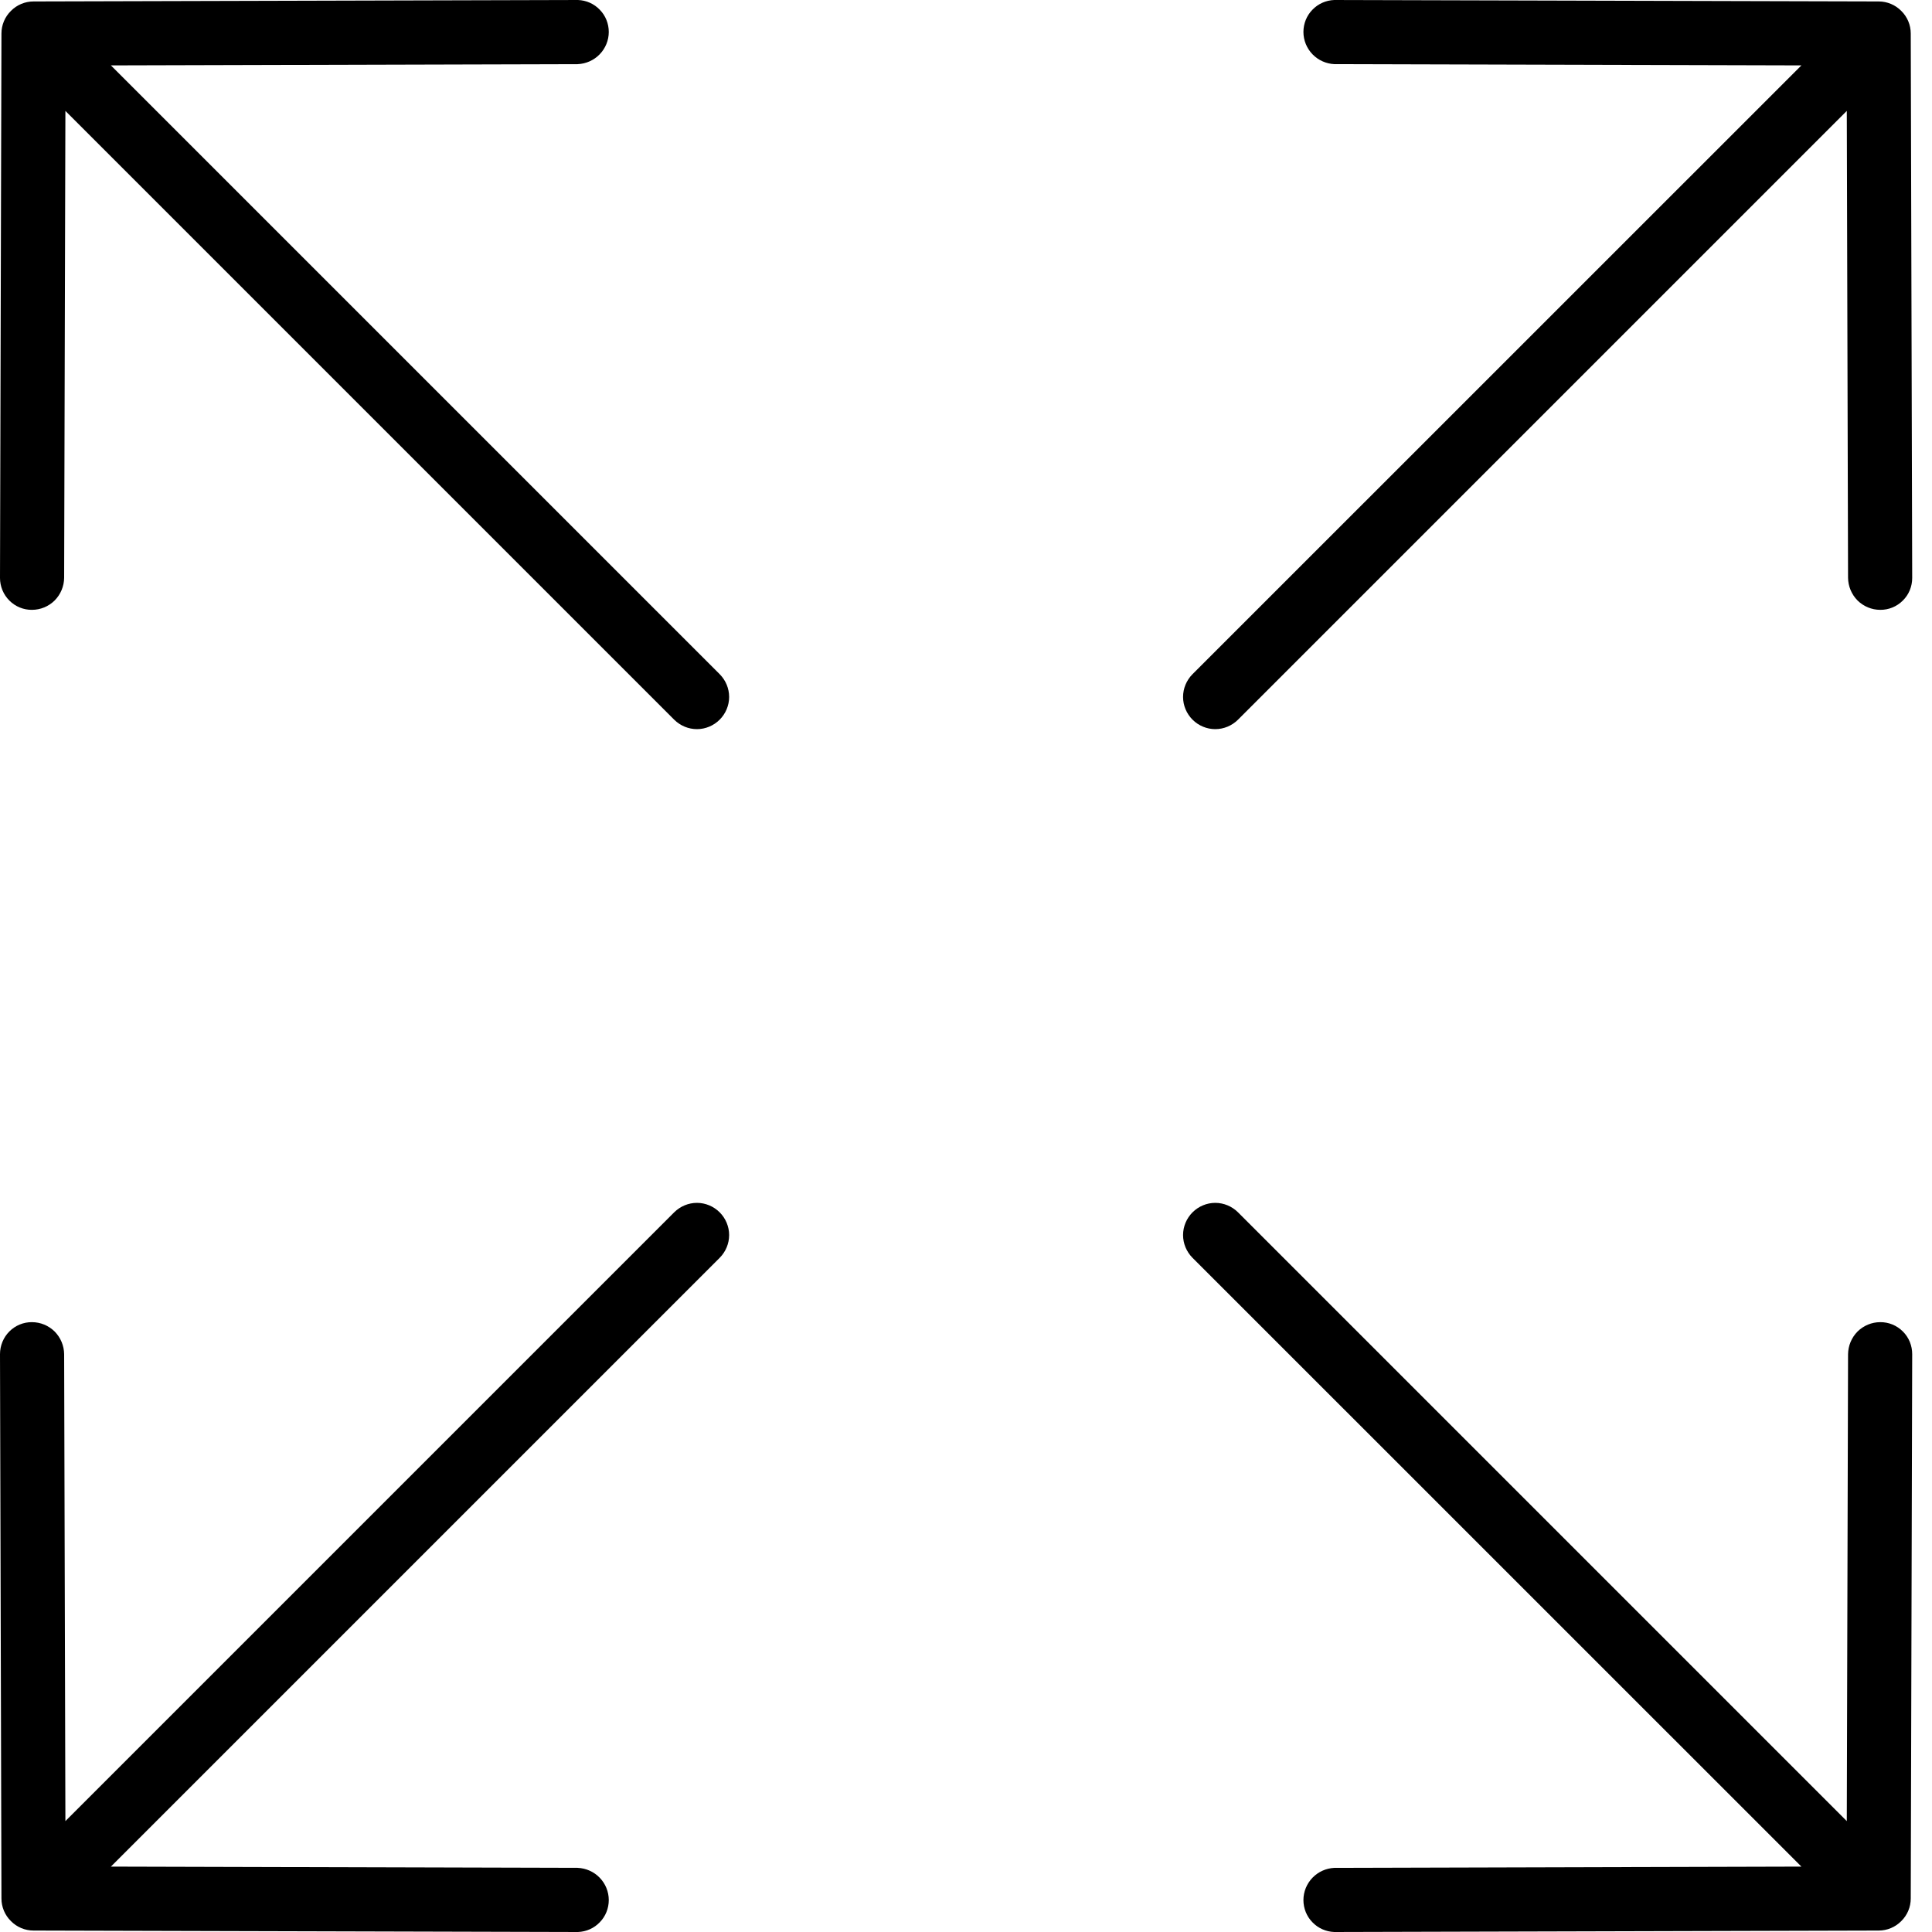
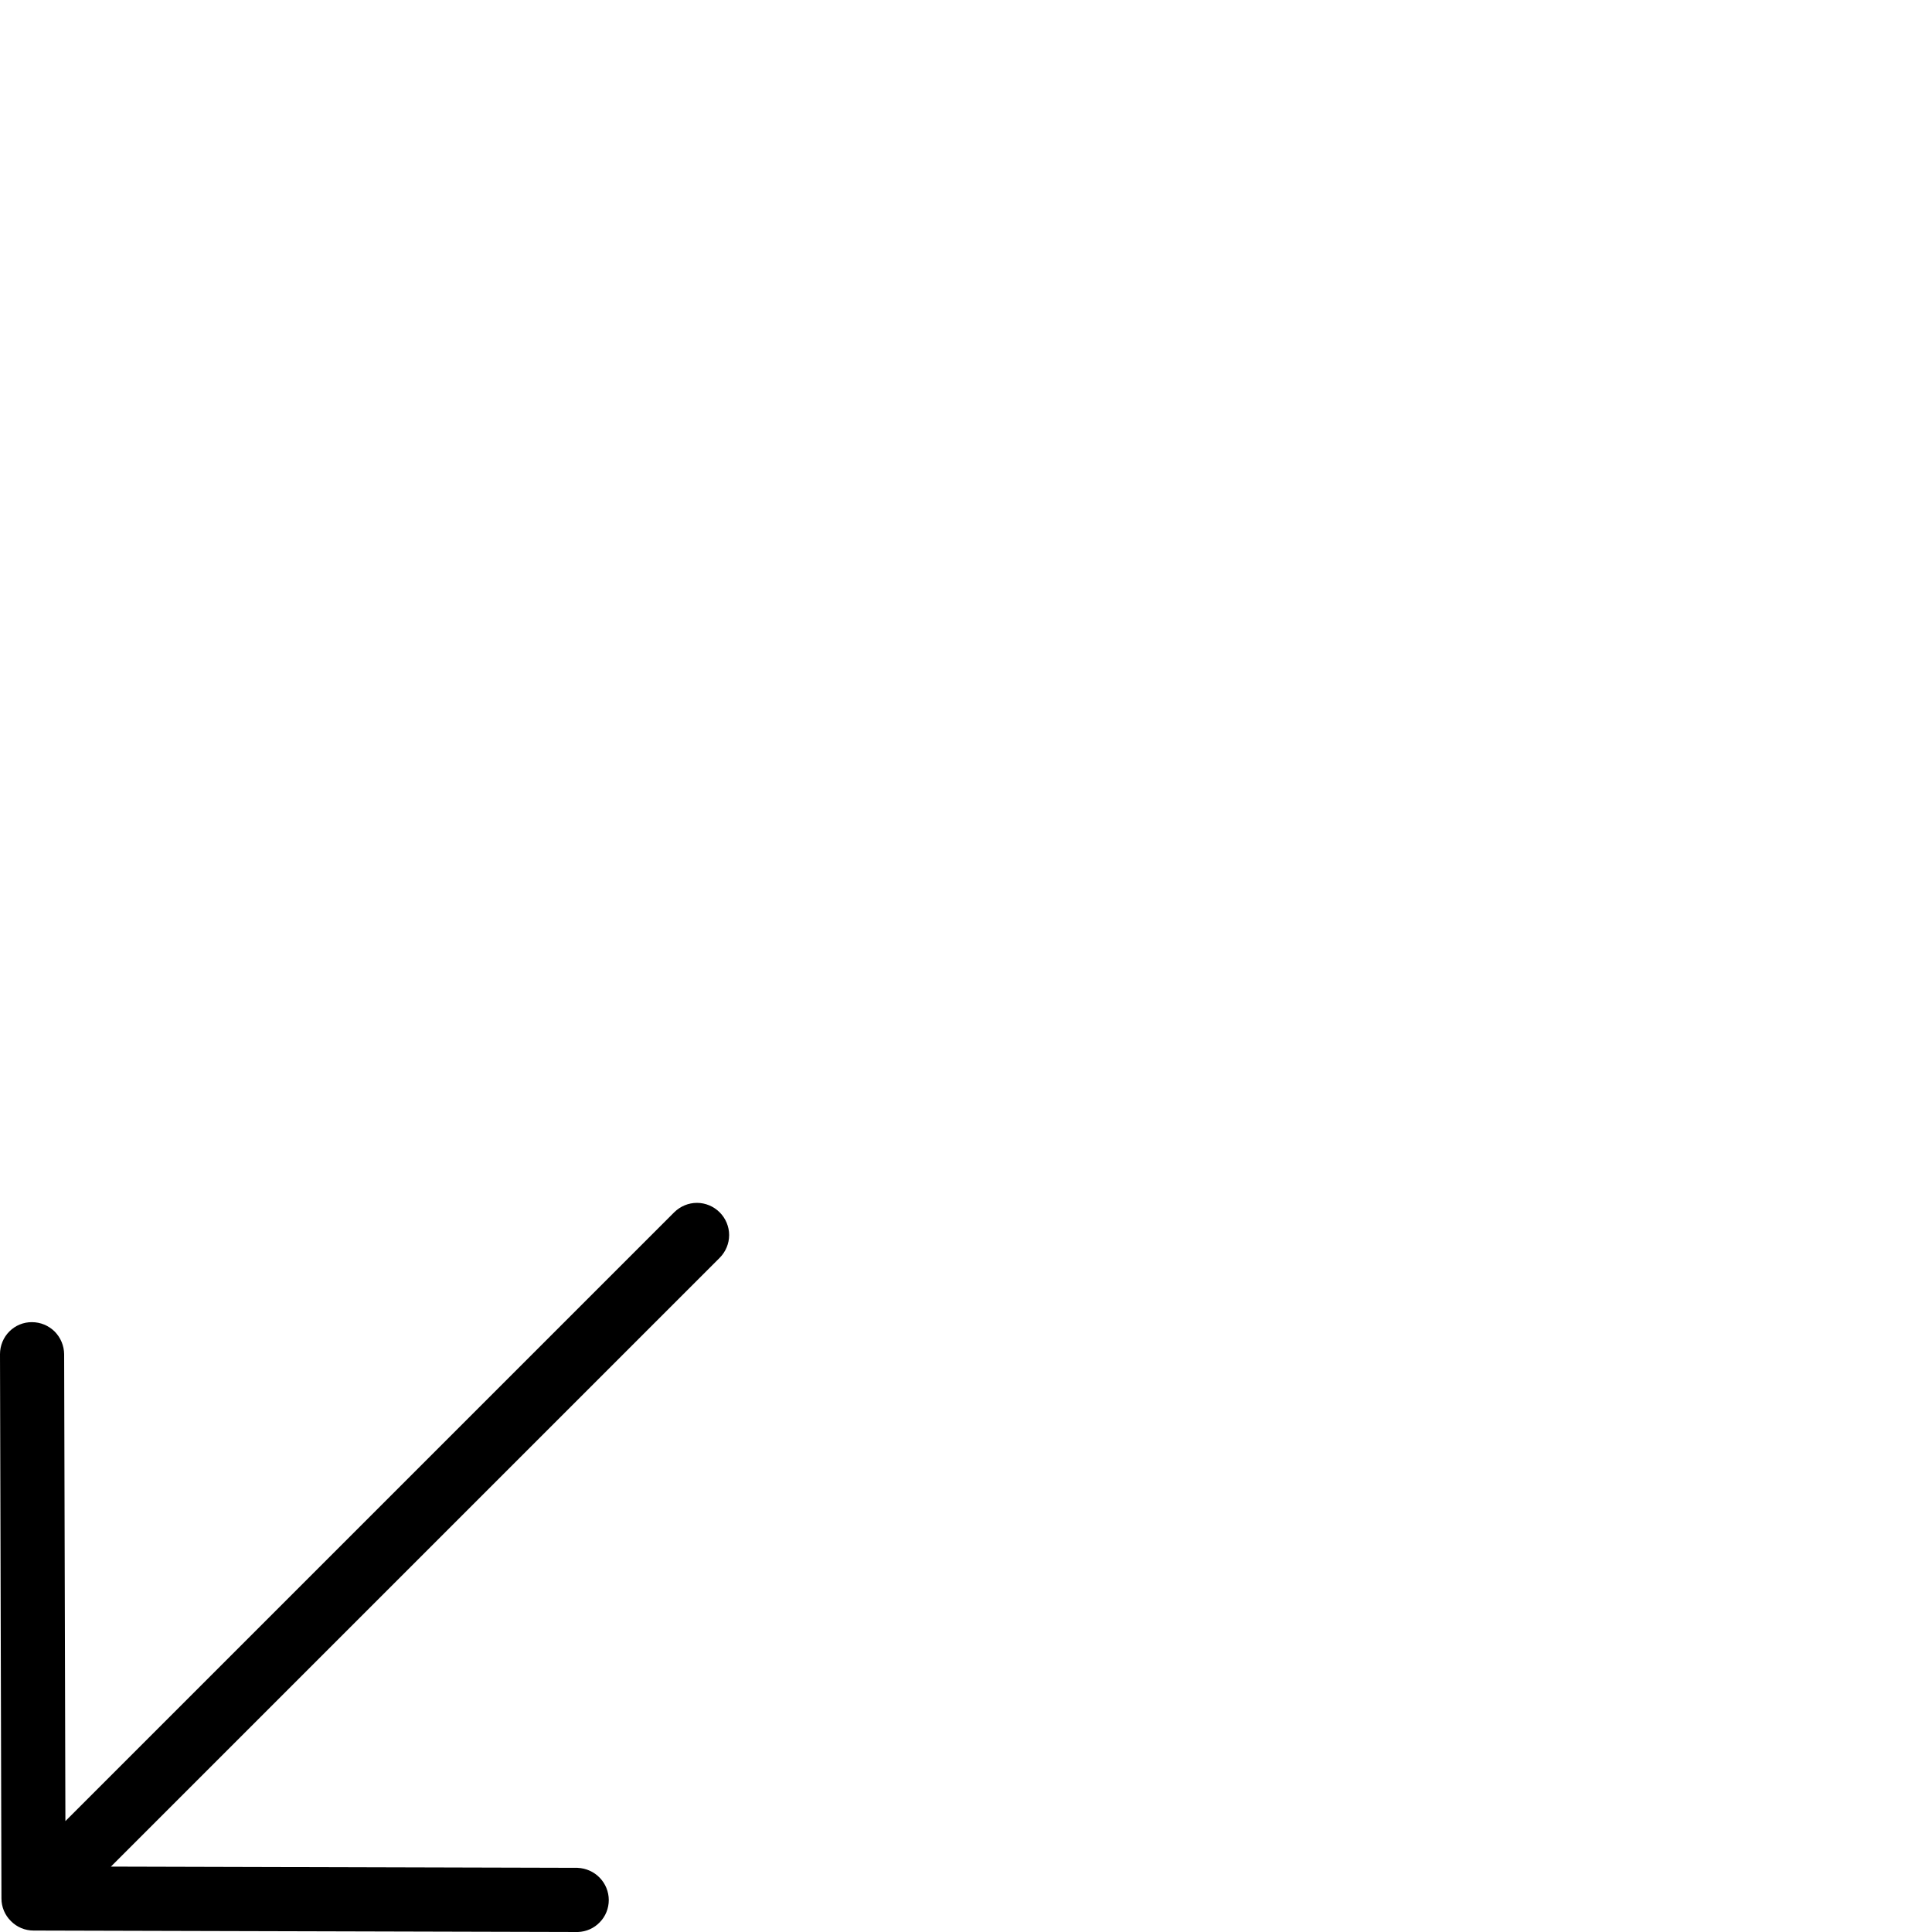
<svg xmlns="http://www.w3.org/2000/svg" fill="none" viewBox="0 0 20 20" height="20" width="20">
-   <path fill="black" d="M19.464 6.313C19.376 6.313 19.292 6.278 19.229 6.216C19.167 6.153 19.132 6.069 19.131 5.981L19.118 1.148L12.815 7.451C12.752 7.513 12.668 7.548 12.58 7.548C12.492 7.548 12.407 7.512 12.345 7.45C12.283 7.388 12.247 7.303 12.247 7.215C12.247 7.127 12.282 7.043 12.344 6.98L18.648 0.677L13.814 0.664C13.728 0.66 13.647 0.624 13.587 0.562C13.527 0.5 13.493 0.417 13.493 0.331C13.493 0.245 13.526 0.162 13.586 0.101C13.645 0.039 13.727 0.003 13.812 0L19.448 0.015C19.536 0.015 19.62 0.05 19.682 0.113C19.745 0.175 19.78 0.259 19.78 0.347L19.795 5.983C19.795 6.071 19.761 6.155 19.698 6.217C19.636 6.279 19.552 6.314 19.464 6.313Z" />
-   <path fill="black" d="M0.331 6.313C0.419 6.313 0.503 6.278 0.566 6.216C0.628 6.153 0.663 6.069 0.664 5.981L0.677 1.148L6.98 7.451C7.043 7.513 7.127 7.548 7.215 7.548C7.303 7.548 7.388 7.512 7.45 7.45C7.512 7.388 7.548 7.303 7.548 7.215C7.548 7.127 7.513 7.043 7.451 6.98L1.148 0.677L5.981 0.664C6.067 0.66 6.148 0.624 6.208 0.562C6.268 0.5 6.302 0.417 6.302 0.331C6.302 0.245 6.269 0.162 6.209 0.101C6.15 0.039 6.069 0.003 5.983 0L0.347 0.015C0.259 0.015 0.175 0.05 0.113 0.113C0.05 0.175 0.015 0.259 0.015 0.347L6.60208e-07 5.983C-0 6.071 0.035 6.155 0.097 6.217C0.159 6.279 0.243 6.314 0.331 6.313Z" />
-   <path fill="black" d="M19.464 13.687C19.376 13.687 19.292 13.722 19.229 13.784C19.167 13.847 19.132 13.931 19.131 14.019L19.118 18.852L12.815 12.549C12.752 12.487 12.668 12.452 12.58 12.452C12.492 12.452 12.407 12.488 12.345 12.55C12.283 12.612 12.247 12.697 12.247 12.785C12.247 12.873 12.282 12.957 12.344 13.02L18.648 19.323L13.814 19.336C13.728 19.34 13.647 19.376 13.587 19.438C13.527 19.5 13.493 19.583 13.493 19.669C13.493 19.755 13.526 19.838 13.586 19.899C13.645 19.961 13.727 19.997 13.812 20L19.448 19.985C19.536 19.985 19.62 19.95 19.682 19.887C19.745 19.825 19.78 19.741 19.78 19.653L19.795 14.018C19.795 13.93 19.761 13.845 19.698 13.783C19.636 13.721 19.552 13.686 19.464 13.687Z" />
  <path fill="black" d="M0.331 13.687C0.419 13.687 0.503 13.722 0.566 13.784C0.628 13.847 0.663 13.931 0.664 14.019L0.677 18.852L6.98 12.549C7.043 12.487 7.127 12.452 7.215 12.452C7.303 12.452 7.388 12.488 7.45 12.55C7.512 12.612 7.548 12.697 7.548 12.785C7.548 12.873 7.513 12.957 7.451 13.02L1.148 19.323L5.981 19.336C6.067 19.34 6.148 19.376 6.208 19.438C6.268 19.5 6.302 19.583 6.302 19.669C6.302 19.755 6.269 19.838 6.209 19.899C6.15 19.961 6.069 19.997 5.983 20L0.347 19.985C0.259 19.985 0.175 19.95 0.113 19.887C0.05 19.825 0.015 19.741 0.015 19.653L6.60208e-07 14.018C-0 13.93 0.035 13.845 0.097 13.783C0.159 13.721 0.243 13.686 0.331 13.687Z" />
</svg>